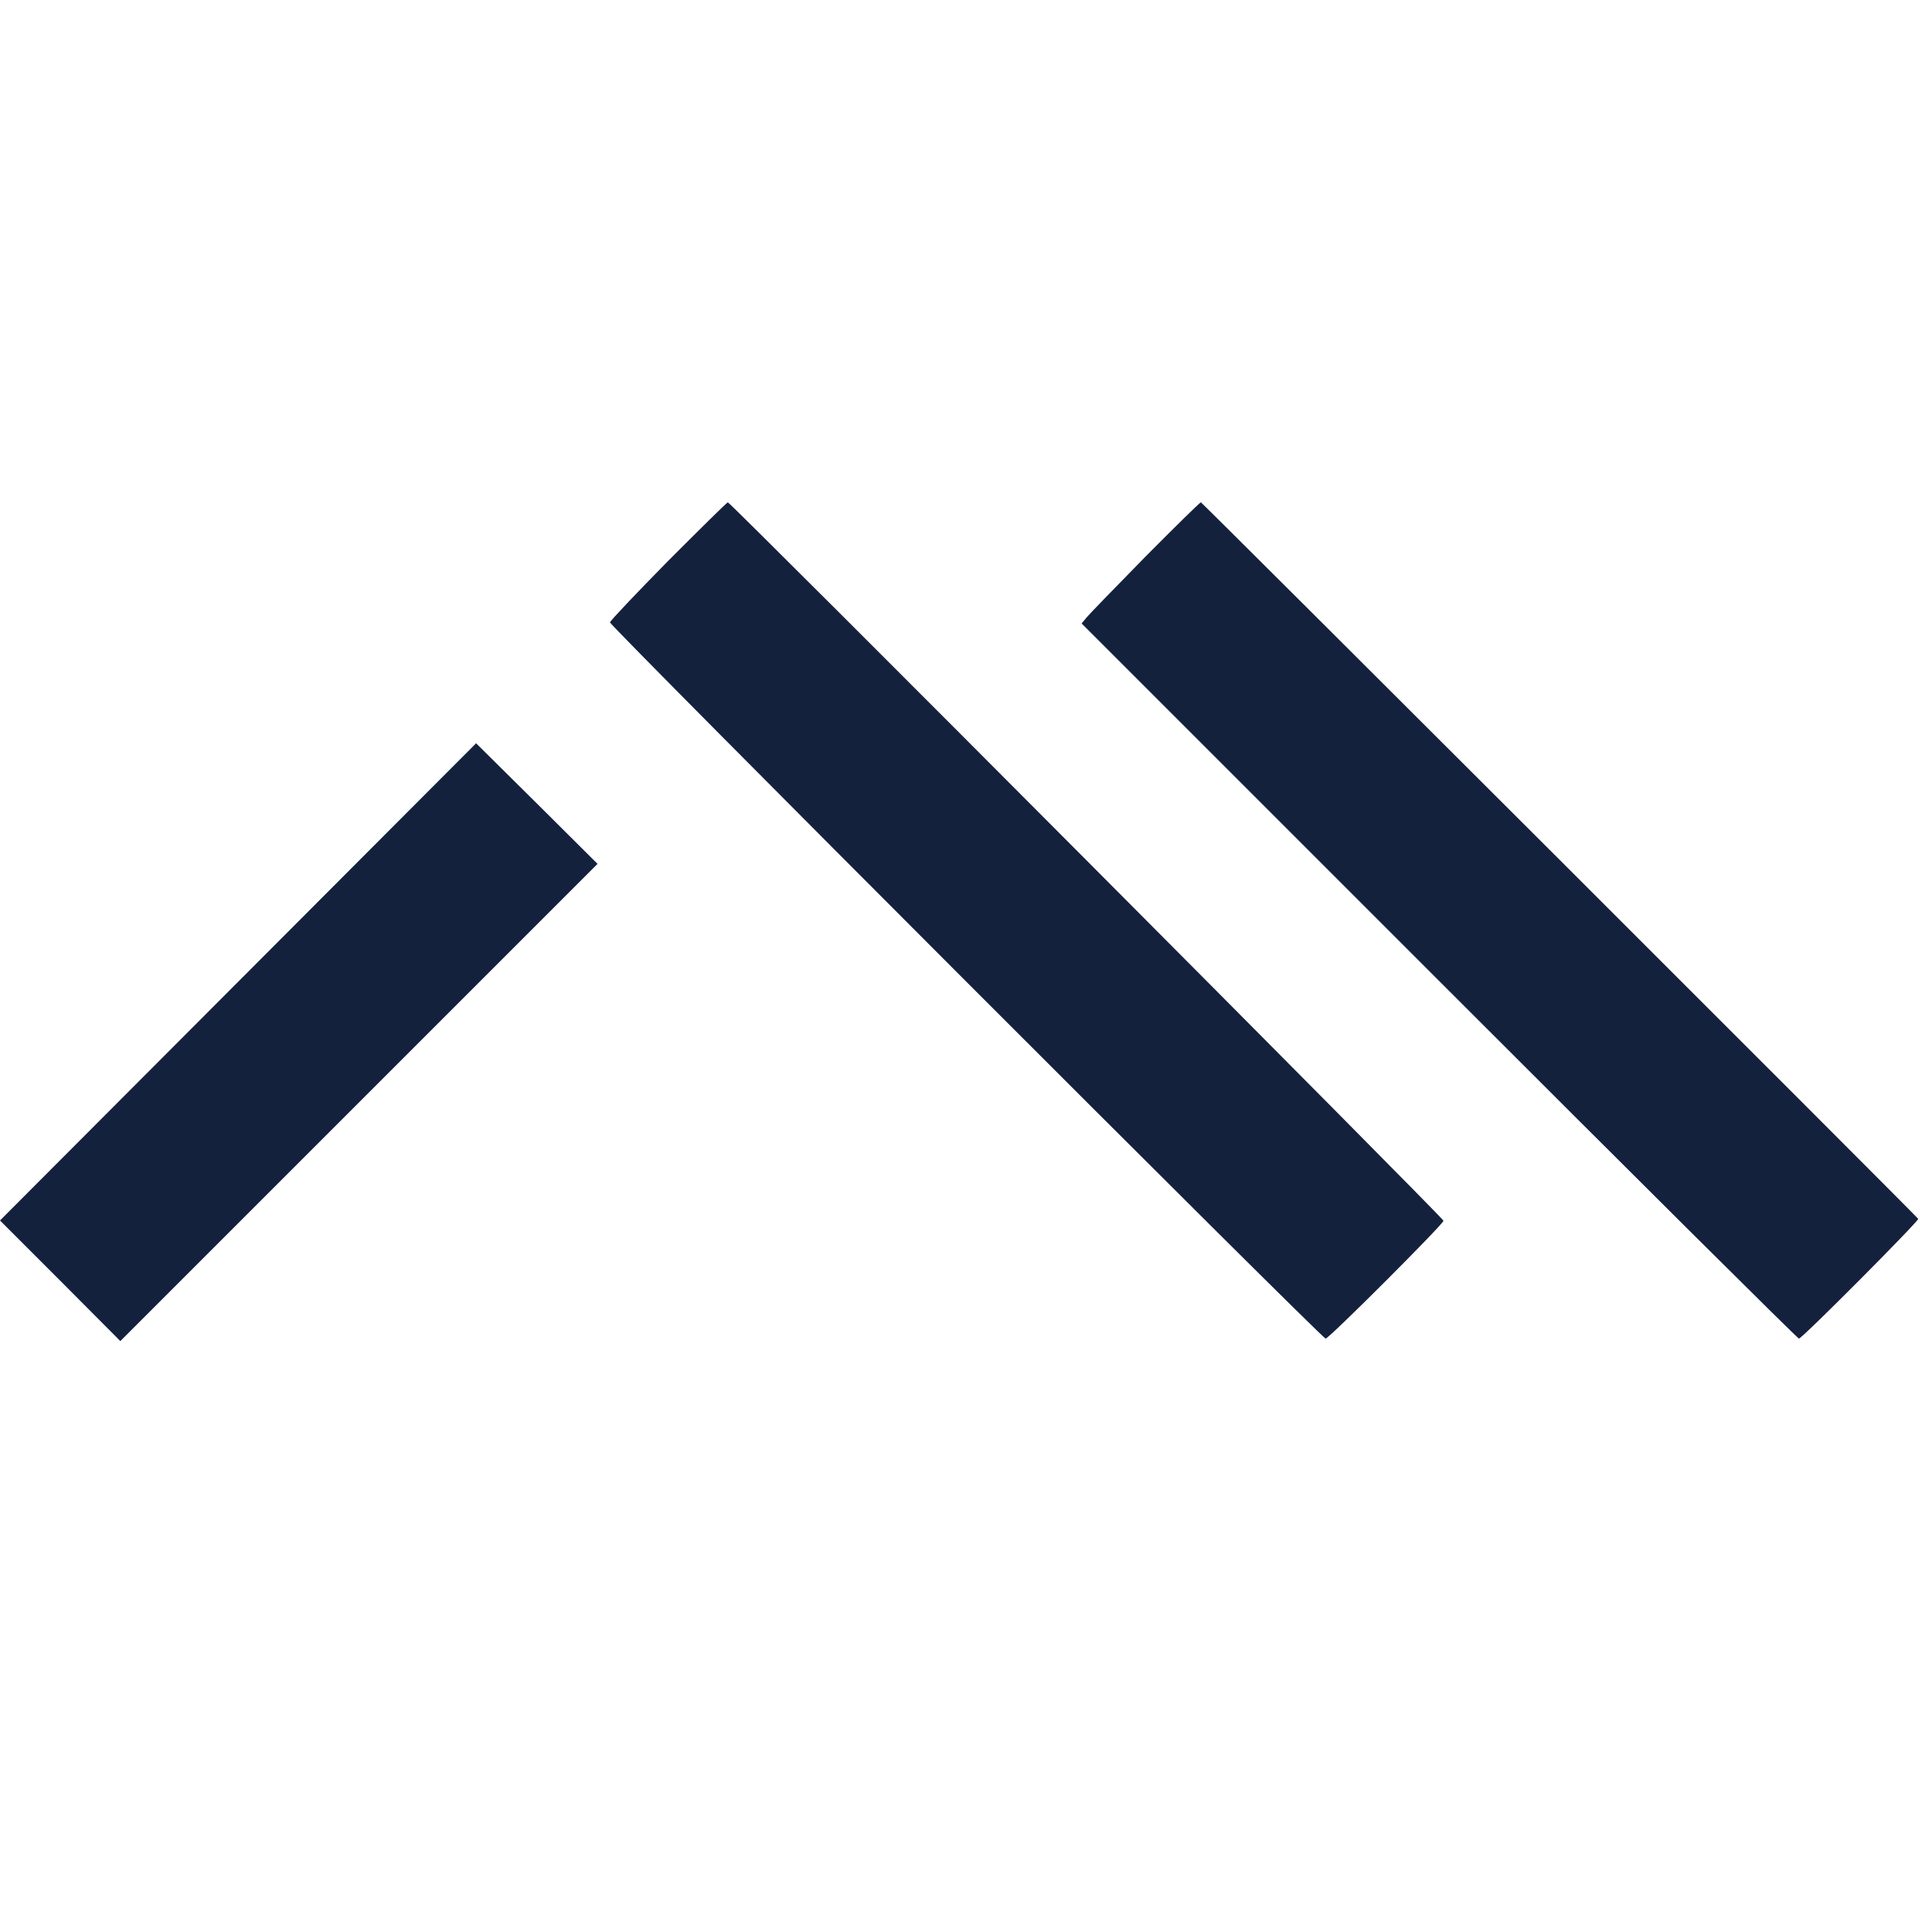
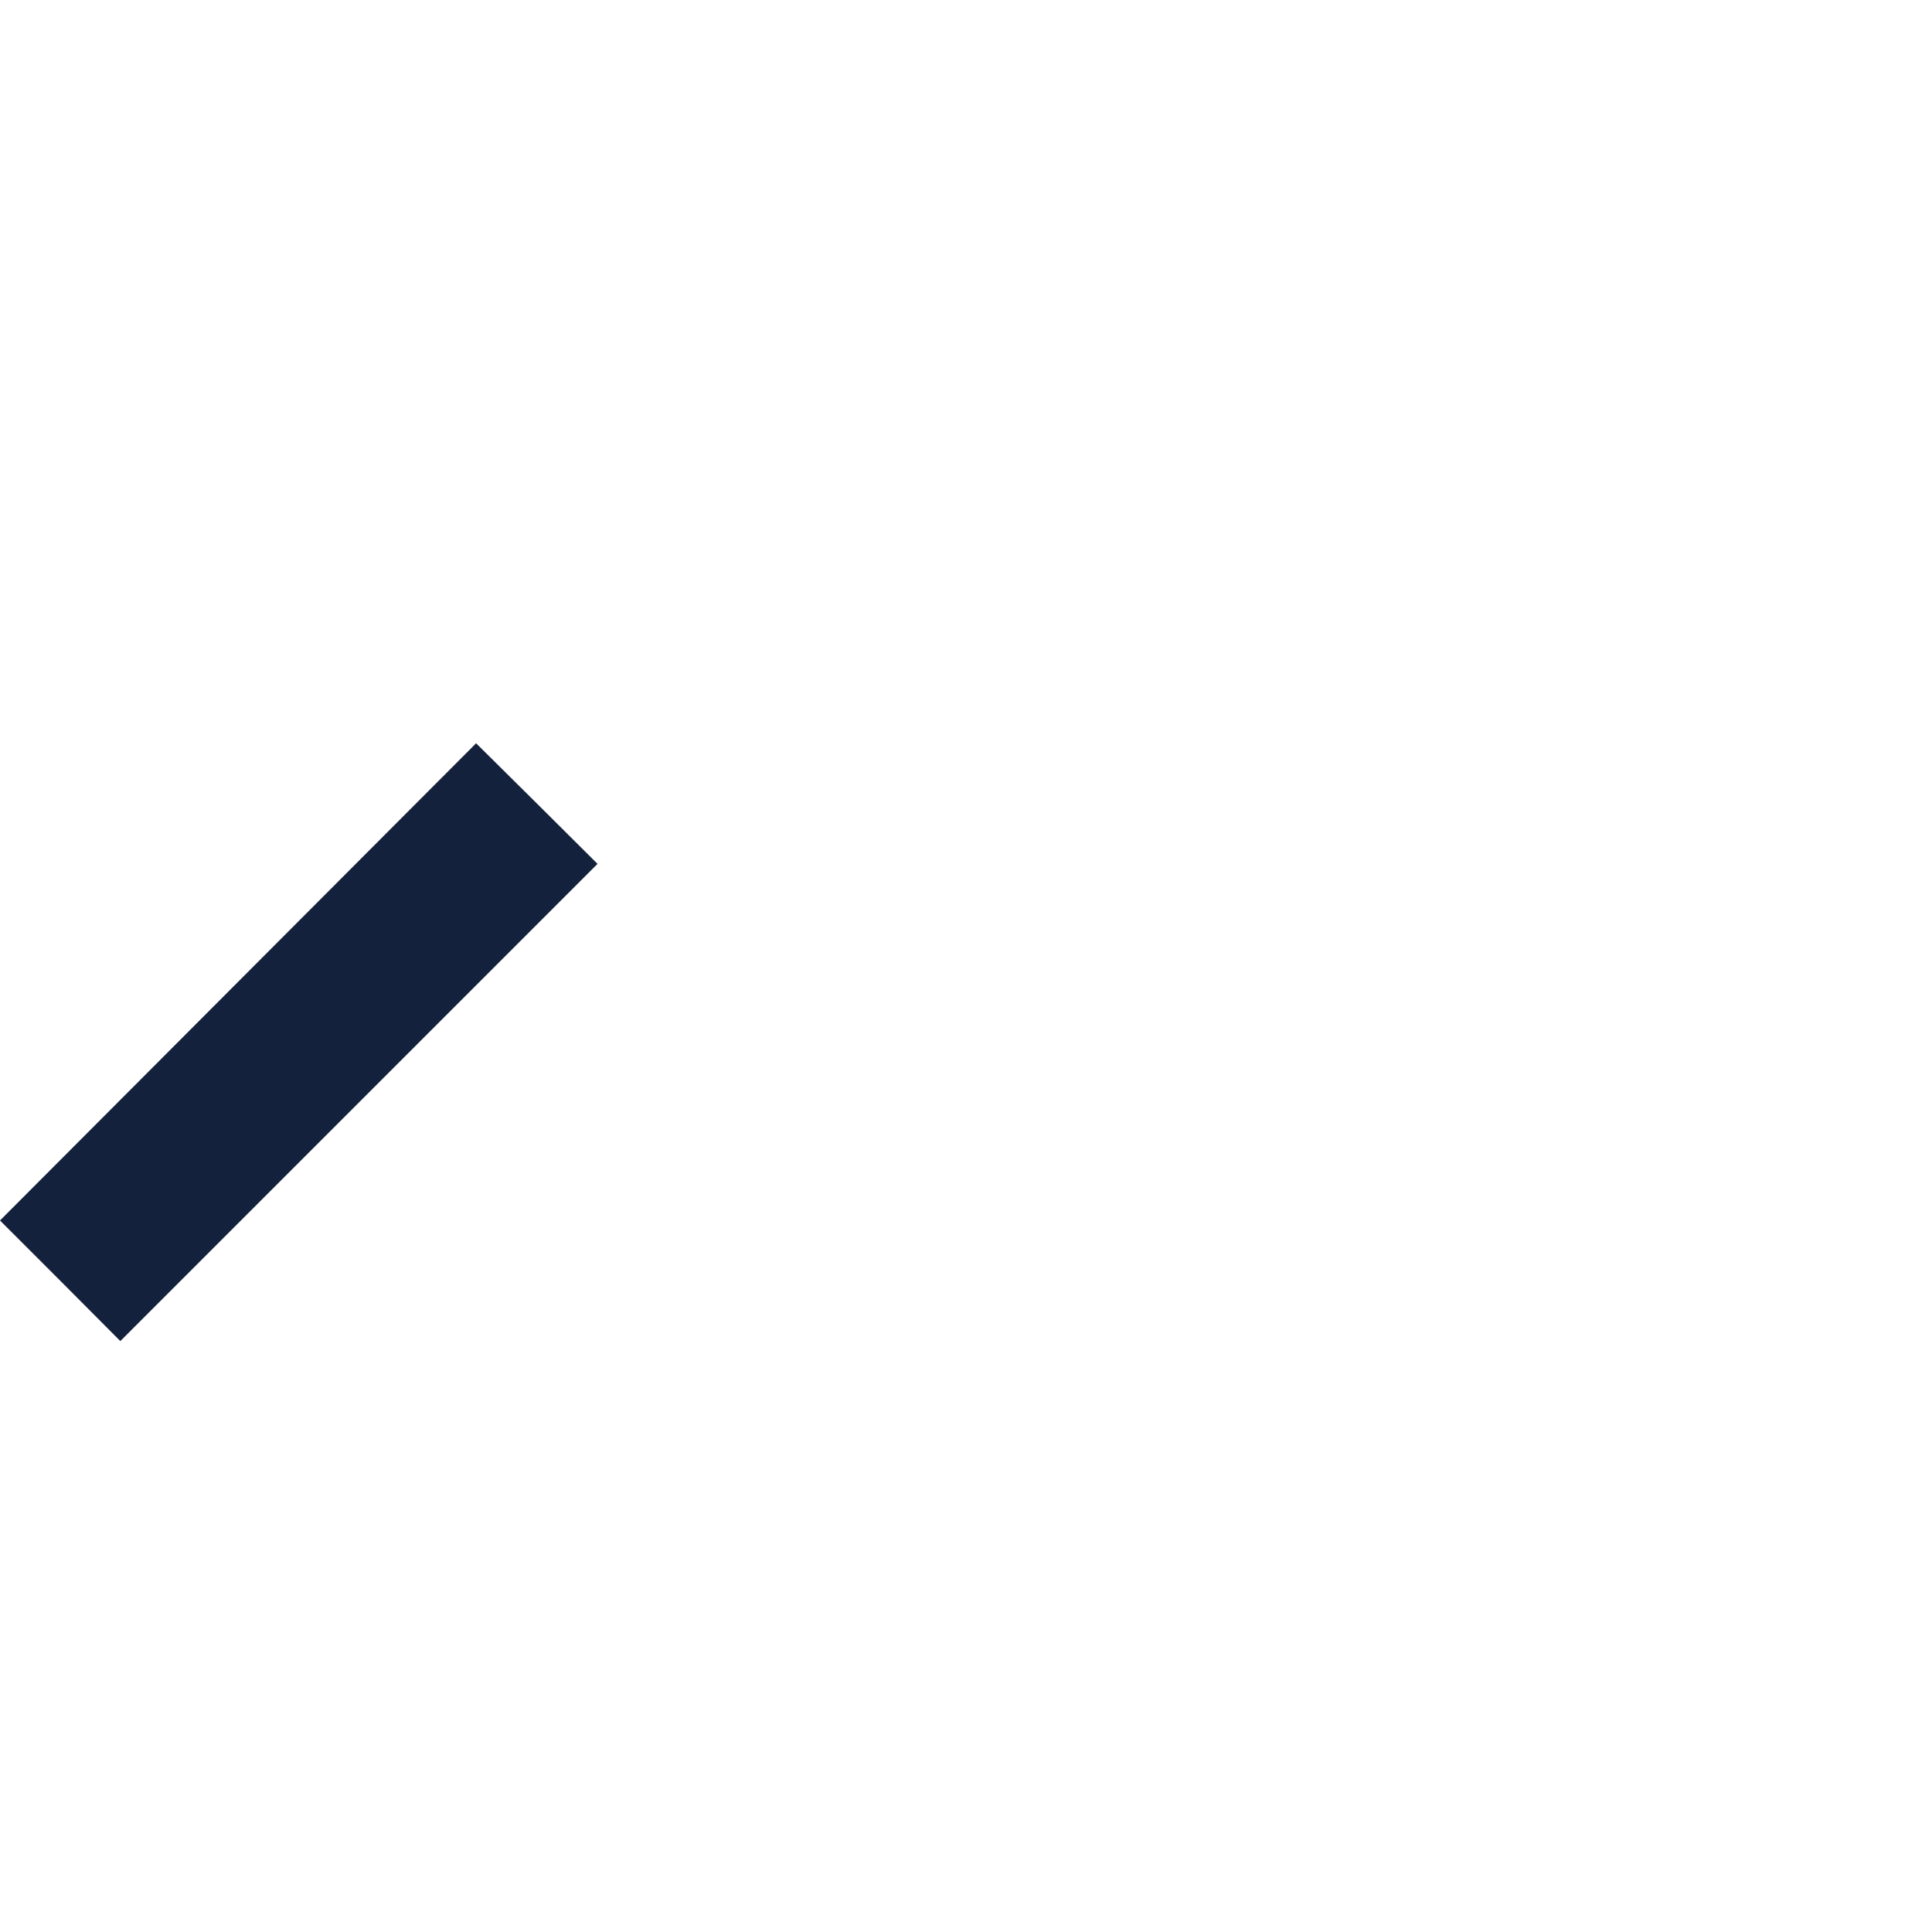
<svg xmlns="http://www.w3.org/2000/svg" version="1.0" width="700pt" height="700pt" viewBox="0 0 700 700" preserveAspectRatio="xMidYMid meet">
  <g transform="translate(0,700) scale(0.1,-0.1)" fill="#14213D" stroke="none">
-     <path d="M2421 4968 c-115 -117 -210 -217 -211 -223 -1 -12 2580 -2595 2593 -2595 12 0 427 415 427 427 0 10 -2583 2603 -2593 2603 -3 0 -100 -96 -216 -212z" />
-     <path d="M4150 4983 c-107 -109 -203 -208 -213 -220 l-18 -22 1296 -1296 c712 -712 1298 -1295 1303 -1295 11 0 437 428 432 434 -58 62 -2595 2596 -2599 2596 -3 0 -94 -89 -201 -197z" />
    <path d="M863 3443 l-863 -865 218 -218 218 -219 864 864 865 865 -220 219 -220 218 -862 -864z" />
  </g>
</svg>